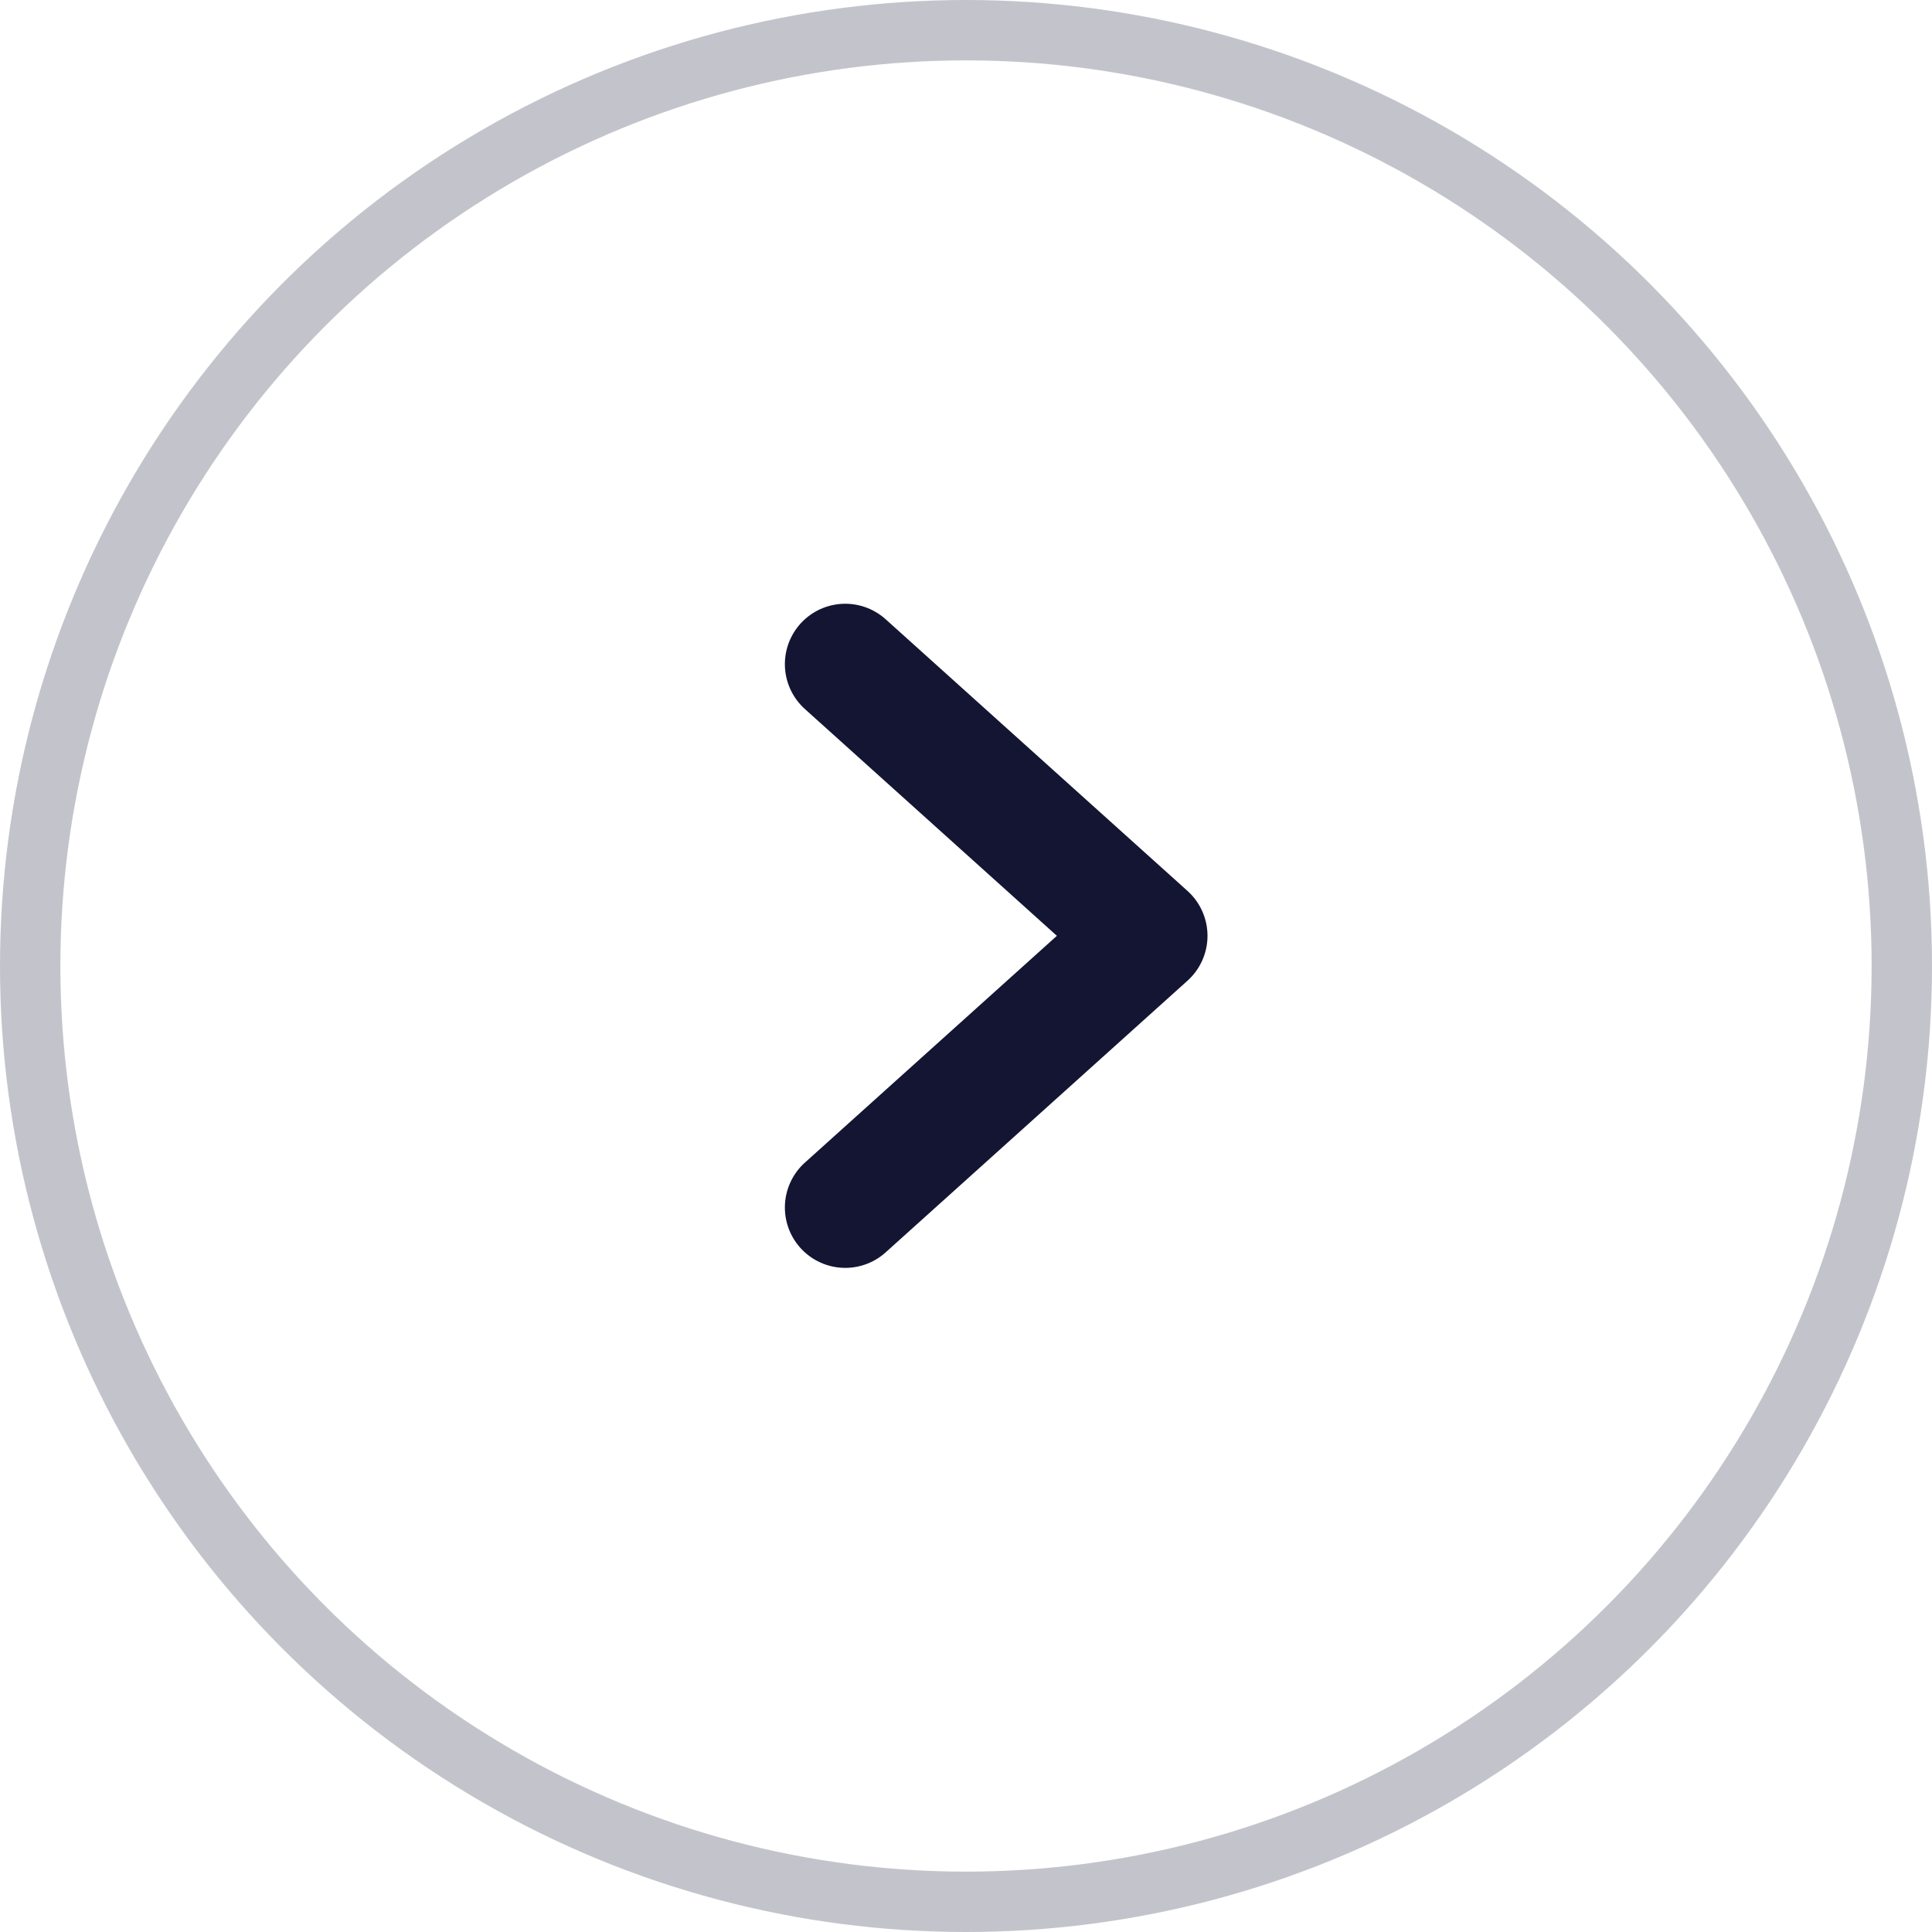
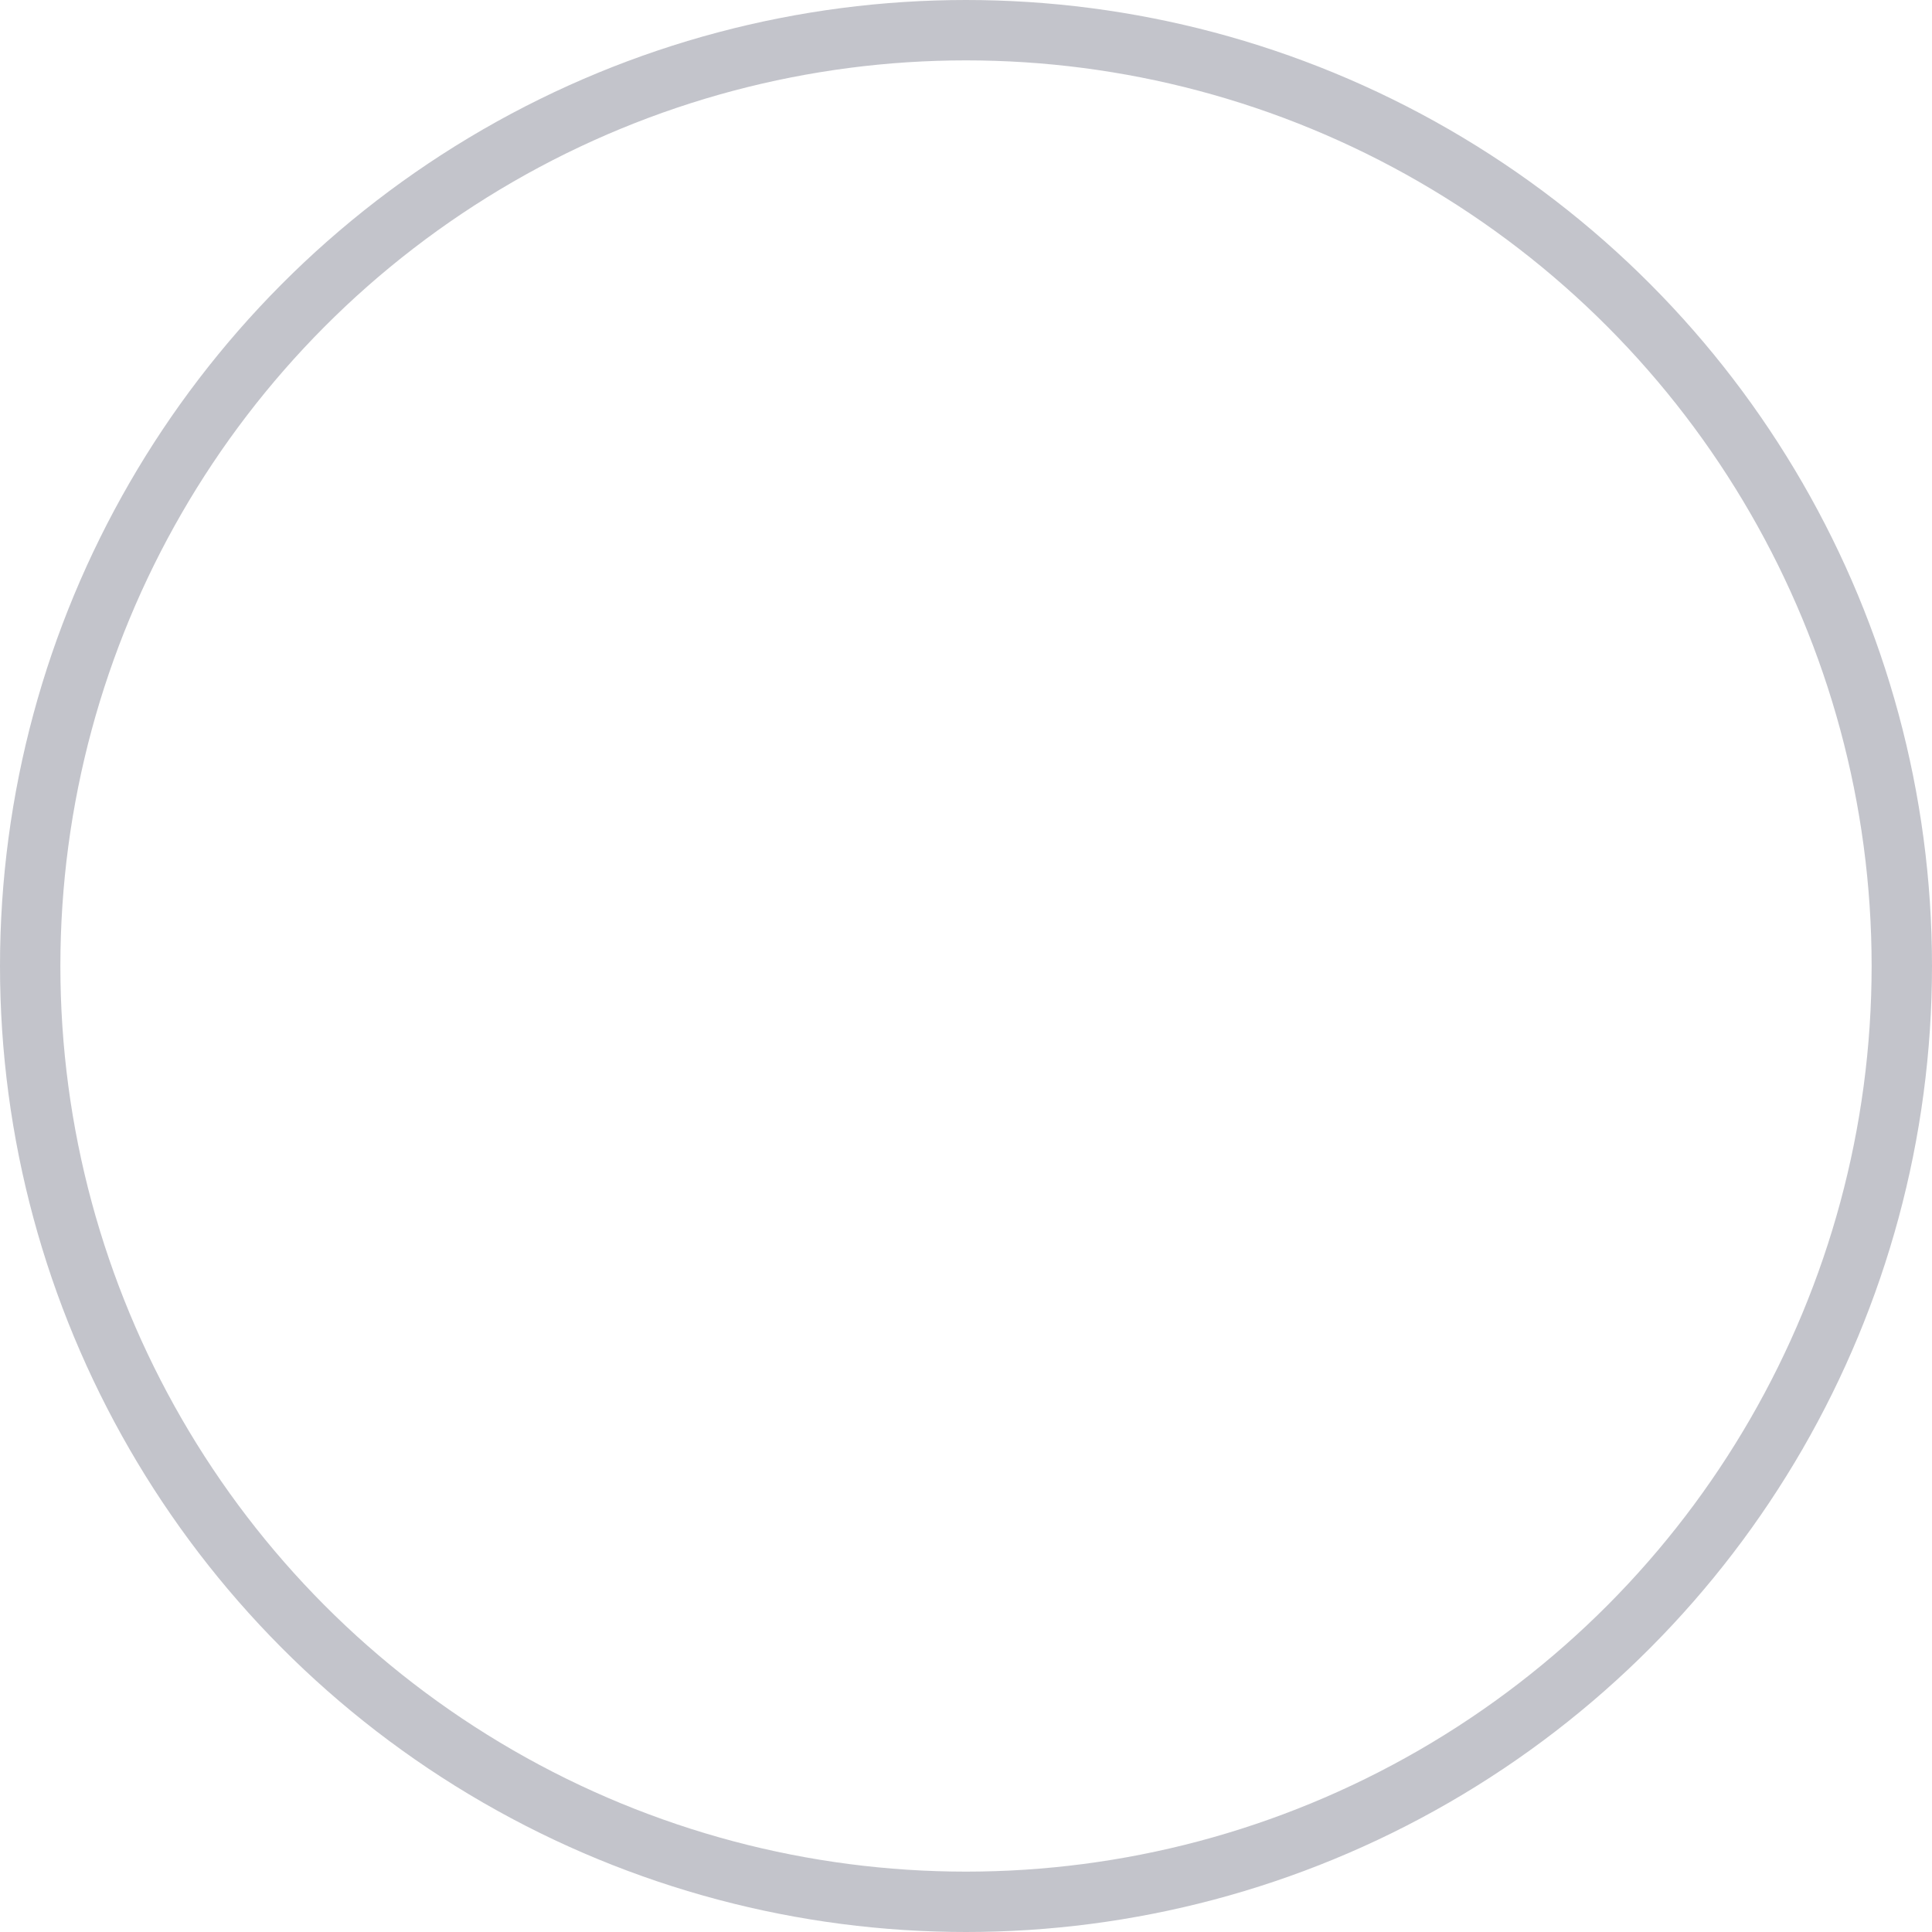
<svg xmlns="http://www.w3.org/2000/svg" width="32" height="32" viewBox="0 0 32 32" fill="none">
  <circle r="15.5" transform="matrix(-1 0 0 1 16 16)" stroke="#131533" stroke-opacity="0.25" />
-   <path d="M14 11L19 15.5L14 20" stroke="#131533" stroke-width="2" stroke-linecap="round" stroke-linejoin="round" />
</svg>